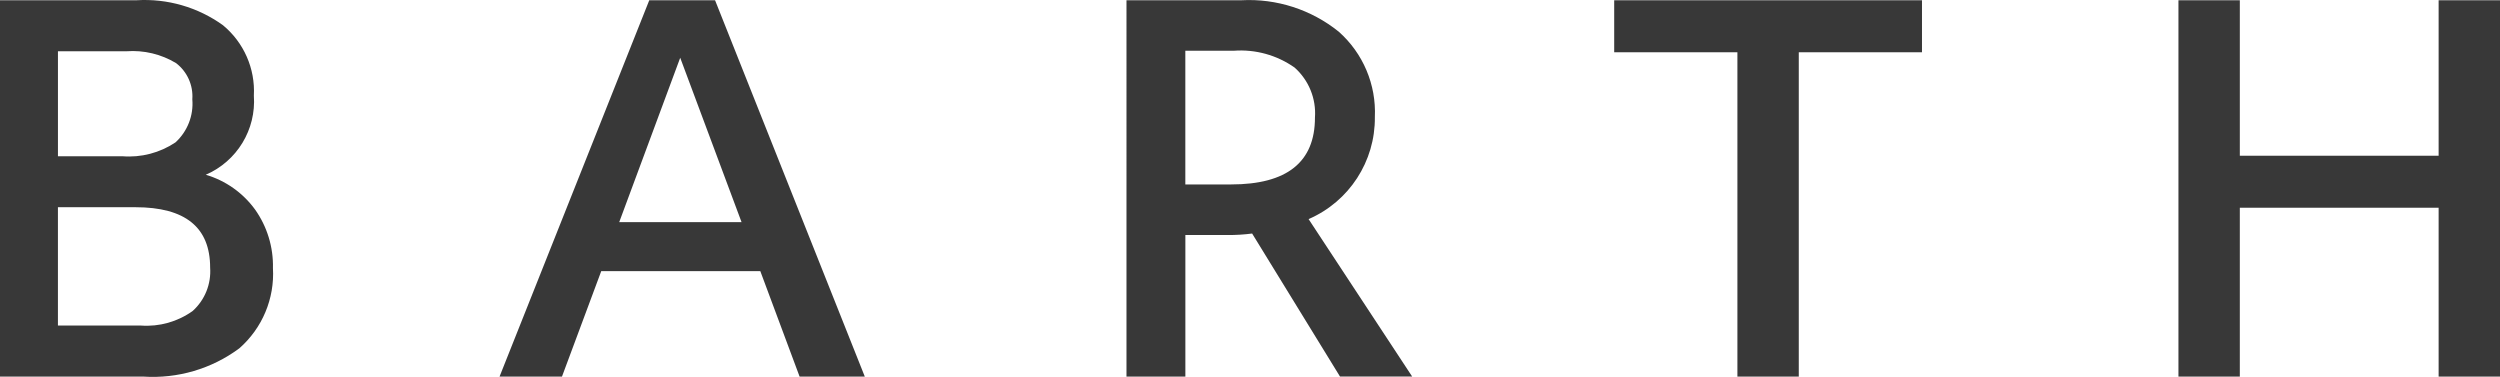
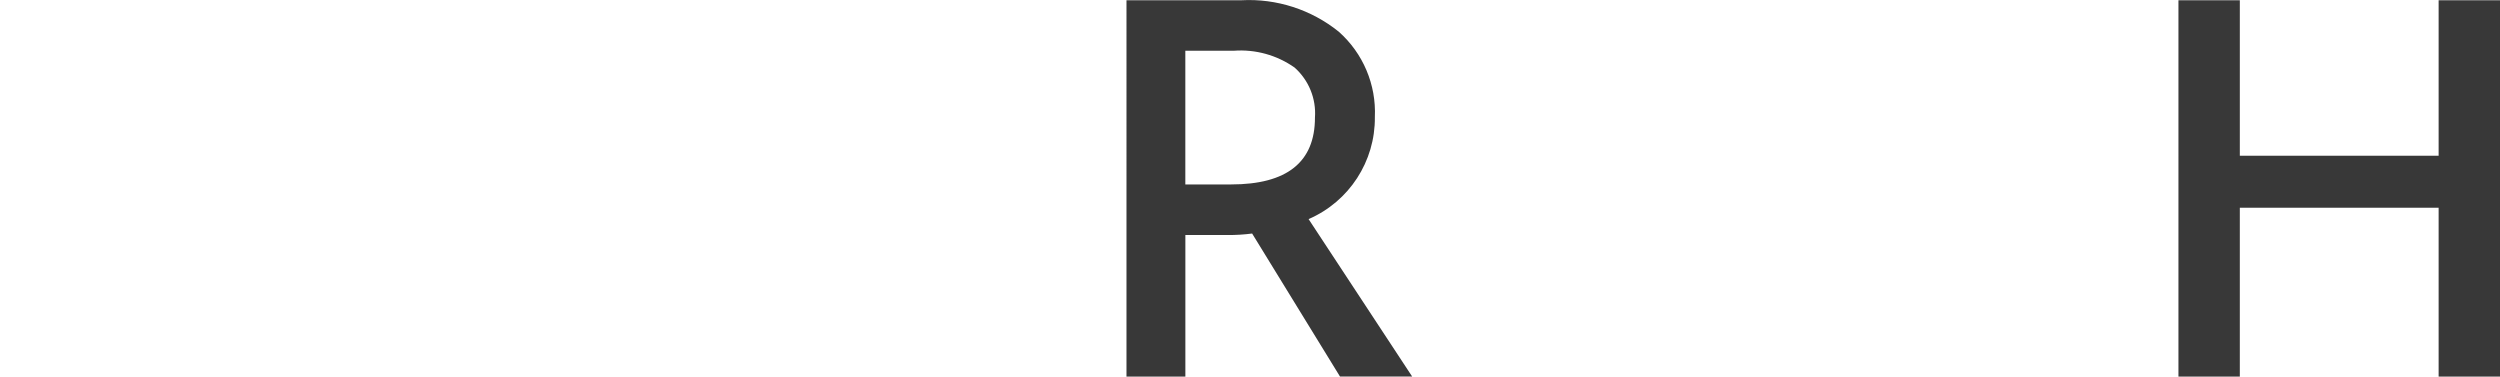
<svg xmlns="http://www.w3.org/2000/svg" id="a" viewBox="0 0 118.861 17.92">
  <defs>
    <style>.h{fill:#383838;}</style>
  </defs>
  <g id="b">
-     <path id="c" class="h" d="m0,.012h6.489c1.466-.09,2.918.329,4.111,1.187.993.82,1.539,2.062,1.47,3.348.115,1.613-.802,3.121-2.287,3.761.942.278,1.765.859,2.343,1.653.576.812.874,1.788.851,2.783.085,1.451-.506,2.86-1.6,3.818-1.313.974-2.93,1.45-4.562,1.343H0V.012Zm2.755,7.416h3.057c.894.073,1.787-.16,2.532-.659.57-.522.865-1.278.8-2.048.048-.666-.242-1.312-.771-1.719-.708-.428-1.532-.625-2.357-.565h-3.261v4.991Zm0,8.05h3.945c.877.064,1.748-.182,2.462-.694.579-.523.884-1.282.829-2.06,0-1.915-1.183-2.872-3.548-2.872h-3.689v5.626Z" />
-     <path id="d" class="h" d="m30.869.012h3.128l7.119,17.892h-3.1l-1.868-5.014h-7.562l-1.867,5.014h-2.968L30.869.012Zm4.388,10.55l-2.917-7.816-2.9,7.816h5.817Z" />
    <path id="e" class="h" d="m53.557.012h5.461c1.676-.09,3.326.443,4.633,1.495,1.156,1.025,1.787,2.518,1.716,4.061.021,2.103-1.221,4.014-3.151,4.849l4.925,7.486h-3.431l-4.178-6.8c-.387.05-.777.074-1.167.071h-2.007v6.731h-2.8V.012Zm2.8,8.757h2.172c2.66,0,3.99-1.06,3.99-3.179.064-.9-.294-1.778-.968-2.378-.84-.592-1.859-.875-2.884-.8h-2.311v6.357Z" />
-     <path id="f" class="h" d="m82.604,2.484h-5.858V.012h14.634v2.472h-5.858v15.42h-2.918V2.484Z" />
    <path id="g" class="h" d="m103.573.012h2.918v7.392h9.452V.012h2.918v17.892h-2.918v-8.027h-9.452v8.027h-2.918V.012Z" />
  </g>
</svg>